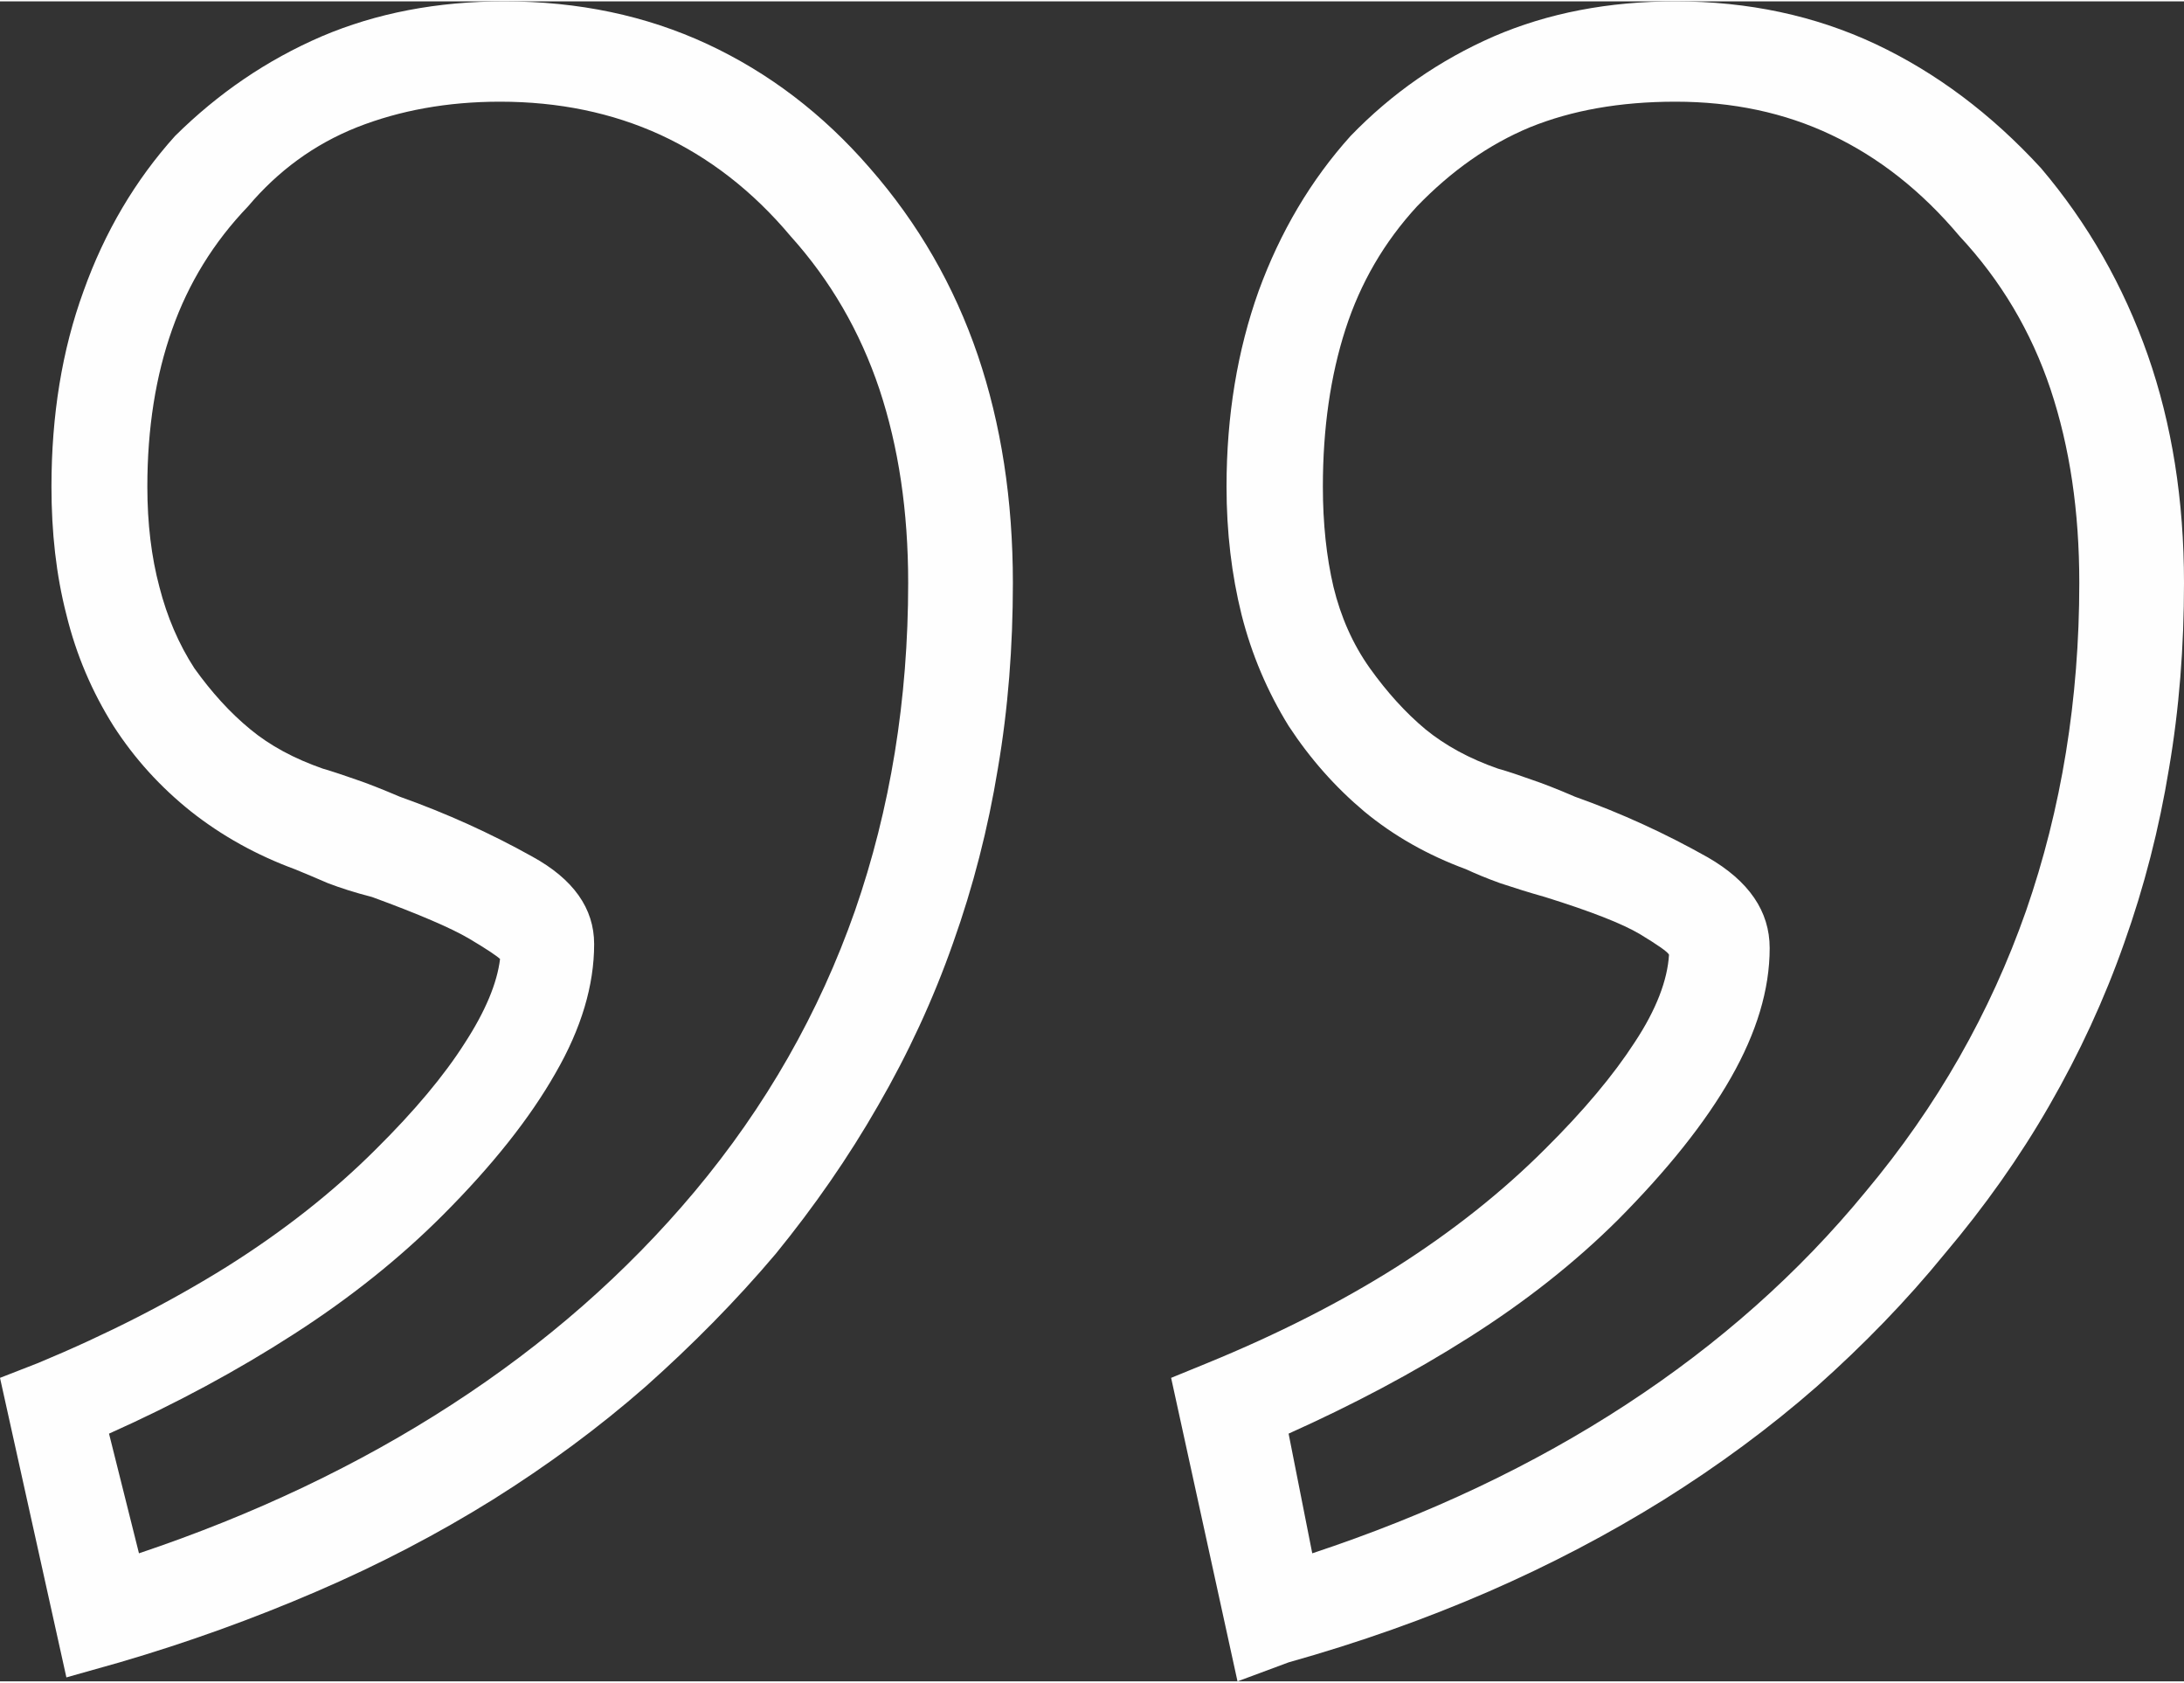
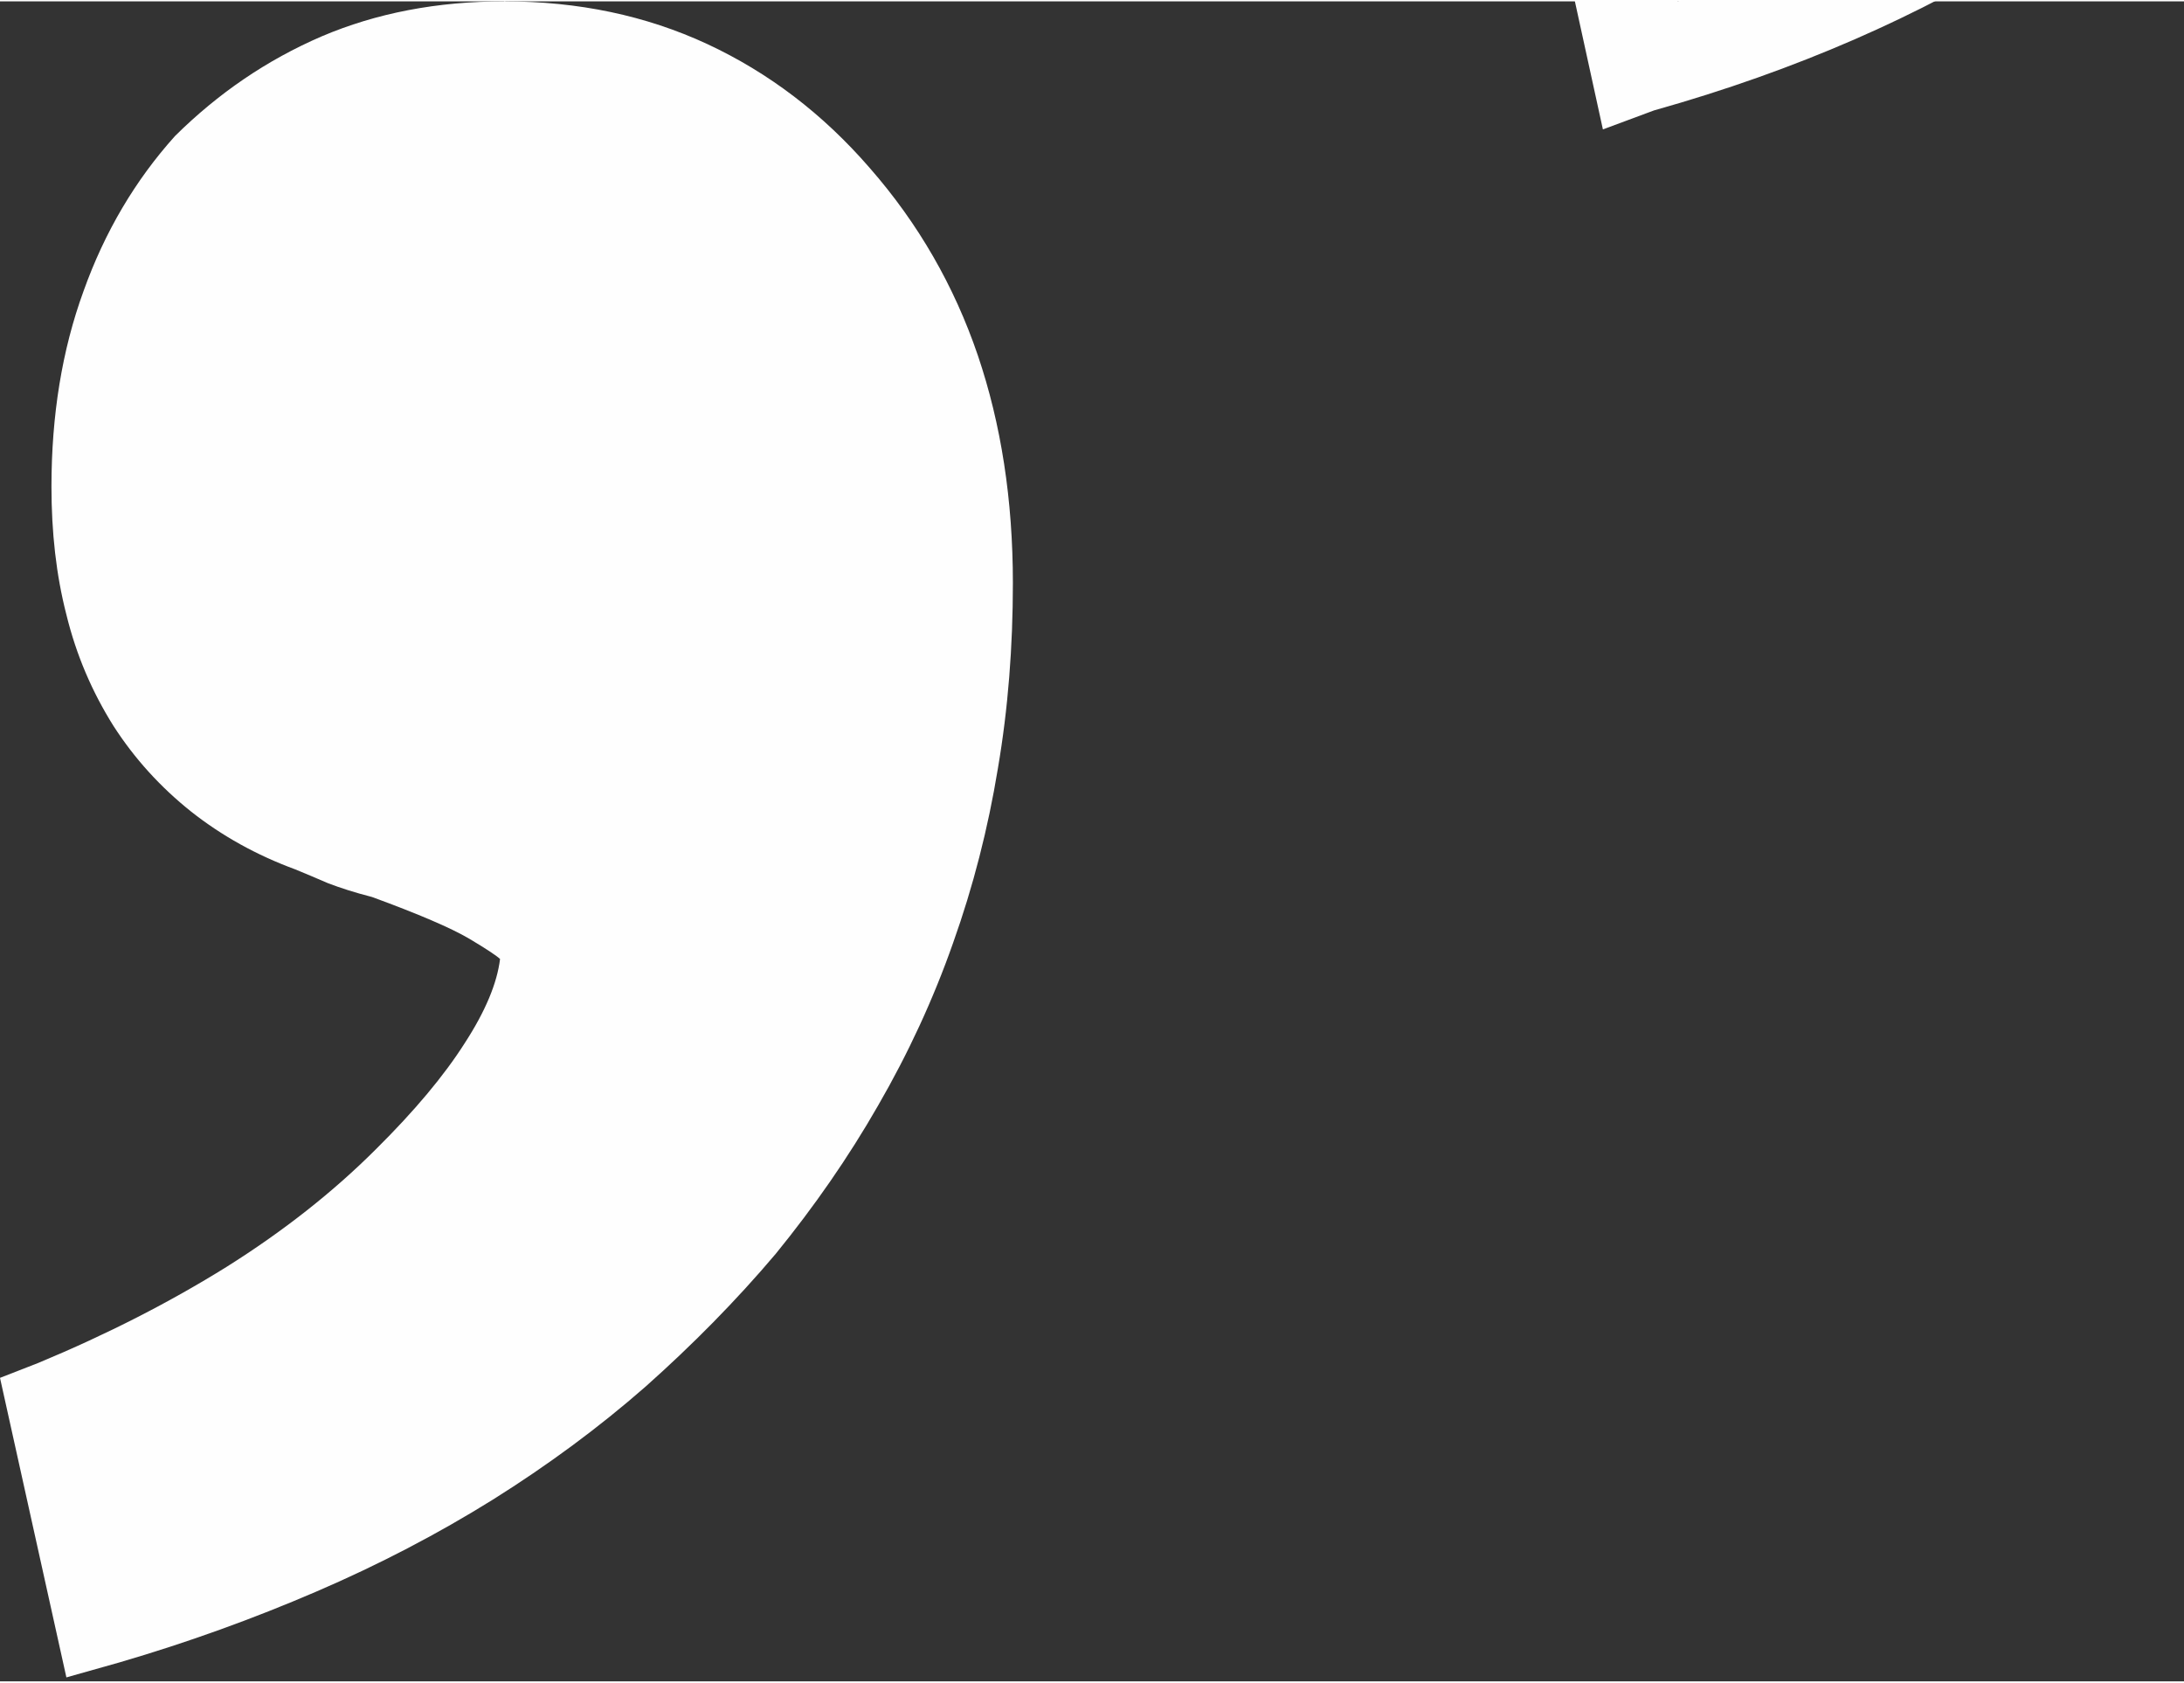
<svg xmlns="http://www.w3.org/2000/svg" xml:space="preserve" width="222px" height="171px" style="shape-rendering:geometricPrecision; text-rendering:geometricPrecision; image-rendering:optimizeQuality; fill-rule:evenodd; clip-rule:evenodd" viewBox="0 0 24279 18671">
  <rect x="0" y="0" width="24279" height="18671" fill="#333333" stroke="none" />
  <defs>
    <style type="text/css">  .fil0 {fill:#FEFEFE;fill-rule:nonzero}  </style>
  </defs>
  <g id="Layer_x0020_1">
-     <path class="fil0" d="M5607 0c824,0 1574,158 2255,474 681,317 1285,775 1808,1379 539,616 937,1309 1200,2080 260,766 390,1610 390,2530 0,709 -53,1399 -167,2064 -109,665 -275,1313 -498,1938 -219,624 -499,1228 -832,1804 -332,580 -713,1127 -1139,1650 -442,523 -928,1014 -1447,1476 -523,458 -1091,876 -1699,1257 -612,381 -1265,722 -1963,1022 -697,300 -1423,563 -2185,786l-592 167 -738 -3329 426 -166c762,-317 1459,-673 2092,-1067 632,-397 1188,-835 1662,-1309 430,-426 758,-819 985,-1176 232,-357 361,-669 394,-937 -33,-32 -146,-109 -345,-227 -199,-117 -559,-272 -1078,-462 -191,-49 -353,-101 -491,-154 -134,-57 -255,-110 -365,-154 -430,-158 -815,-373 -1155,-641 -341,-272 -629,-588 -864,-953 -239,-381 -414,-790 -523,-1236 -114,-442 -166,-917 -166,-1423 0,-791 117,-1517 357,-2174 235,-657 575,-1232 1017,-1723 479,-474 1018,-843 1630,-1107 608,-259 1285,-389 2031,-389zm-4062 17248c1281,-430 2441,-981 3479,-1654 1038,-673 1938,-1460 2696,-2364 795,-949 1387,-1991 1784,-3122 393,-1131 592,-2348 592,-3645 0,-795 -106,-1508 -320,-2153 -215,-641 -544,-1208 -986,-1699 -425,-507 -912,-880 -1447,-1127 -539,-247 -1135,-369 -1784,-369 -584,0 -1115,97 -1590,284 -478,190 -879,486 -1212,880 -381,397 -661,851 -843,1366 -183,515 -276,1099 -276,1748 0,409 45,782 134,1115 85,332 215,636 389,904 191,267 397,494 620,677 219,182 491,328 807,438 110,32 231,73 369,121 134,45 296,110 487,191 523,186 1013,409 1472,665 458,251 689,576 689,973 0,458 -142,937 -430,1435 -284,499 -701,1026 -1257,1582 -474,474 -1026,916 -1650,1317 -629,406 -1314,775 -2056,1107l333 1330zm17082 -17248c807,0 1548,158 2222,474 673,317 1285,775 1840,1379 523,616 917,1309 1188,2080 268,766 402,1610 402,2530 0,709 -53,1399 -167,2064 -109,665 -275,1313 -498,1938 -219,624 -499,1228 -831,1804 -333,580 -722,1127 -1164,1650 -426,523 -904,1014 -1423,1476 -523,458 -1091,876 -1699,1257 -612,381 -1261,722 -1950,1022 -690,300 -1428,563 -2222,786l-568 211 -738 -3373 406 -166c774,-317 1476,-673 2100,-1067 624,-397 1176,-835 1650,-1309 430,-426 762,-823 998,-1188 239,-361 364,-690 381,-973 -17,-33 -122,-106 -321,-227 -198,-118 -551,-256 -1058,-414 -174,-49 -340,-101 -499,-154 -158,-57 -283,-110 -377,-154 -429,-158 -807,-373 -1131,-641 -324,-272 -604,-588 -843,-953 -235,-381 -410,-790 -523,-1236 -110,-442 -167,-917 -167,-1423 0,-791 122,-1517 357,-2174 240,-657 580,-1232 1022,-1723 458,-474 989,-843 1593,-1107 601,-259 1274,-389 2020,-389zm-4039 17248c1298,-430 2461,-981 3491,-1654 1030,-673 1918,-1460 2660,-2364 795,-949 1387,-1991 1784,-3122 393,-1131 592,-2348 592,-3645 0,-795 -105,-1508 -320,-2153 -215,-641 -552,-1208 -1010,-1699 -426,-507 -904,-880 -1427,-1127 -519,-247 -1099,-369 -1731,-369 -621,0 -1156,97 -1618,284 -458,190 -876,486 -1257,880 -365,397 -629,851 -795,1366 -166,515 -251,1099 -251,1748 0,409 40,782 118,1115 81,332 214,636 405,904 191,267 397,494 616,677 223,182 491,328 807,438 114,32 235,73 369,121 134,45 300,110 487,191 523,186 1013,413 1475,673 459,264 690,600 690,1010 0,462 -146,940 -430,1439 -284,499 -706,1026 -1257,1581 -478,475 -1026,908 -1654,1306 -625,397 -1294,750 -2007,1070l263 1330z" />
+     <path class="fil0" d="M5607 0c824,0 1574,158 2255,474 681,317 1285,775 1808,1379 539,616 937,1309 1200,2080 260,766 390,1610 390,2530 0,709 -53,1399 -167,2064 -109,665 -275,1313 -498,1938 -219,624 -499,1228 -832,1804 -332,580 -713,1127 -1139,1650 -442,523 -928,1014 -1447,1476 -523,458 -1091,876 -1699,1257 -612,381 -1265,722 -1963,1022 -697,300 -1423,563 -2185,786l-592 167 -738 -3329 426 -166c762,-317 1459,-673 2092,-1067 632,-397 1188,-835 1662,-1309 430,-426 758,-819 985,-1176 232,-357 361,-669 394,-937 -33,-32 -146,-109 -345,-227 -199,-117 -559,-272 -1078,-462 -191,-49 -353,-101 -491,-154 -134,-57 -255,-110 -365,-154 -430,-158 -815,-373 -1155,-641 -341,-272 -629,-588 -864,-953 -239,-381 -414,-790 -523,-1236 -114,-442 -166,-917 -166,-1423 0,-791 117,-1517 357,-2174 235,-657 575,-1232 1017,-1723 479,-474 1018,-843 1630,-1107 608,-259 1285,-389 2031,-389zc1281,-430 2441,-981 3479,-1654 1038,-673 1938,-1460 2696,-2364 795,-949 1387,-1991 1784,-3122 393,-1131 592,-2348 592,-3645 0,-795 -106,-1508 -320,-2153 -215,-641 -544,-1208 -986,-1699 -425,-507 -912,-880 -1447,-1127 -539,-247 -1135,-369 -1784,-369 -584,0 -1115,97 -1590,284 -478,190 -879,486 -1212,880 -381,397 -661,851 -843,1366 -183,515 -276,1099 -276,1748 0,409 45,782 134,1115 85,332 215,636 389,904 191,267 397,494 620,677 219,182 491,328 807,438 110,32 231,73 369,121 134,45 296,110 487,191 523,186 1013,409 1472,665 458,251 689,576 689,973 0,458 -142,937 -430,1435 -284,499 -701,1026 -1257,1582 -474,474 -1026,916 -1650,1317 -629,406 -1314,775 -2056,1107l333 1330zm17082 -17248c807,0 1548,158 2222,474 673,317 1285,775 1840,1379 523,616 917,1309 1188,2080 268,766 402,1610 402,2530 0,709 -53,1399 -167,2064 -109,665 -275,1313 -498,1938 -219,624 -499,1228 -831,1804 -333,580 -722,1127 -1164,1650 -426,523 -904,1014 -1423,1476 -523,458 -1091,876 -1699,1257 -612,381 -1261,722 -1950,1022 -690,300 -1428,563 -2222,786l-568 211 -738 -3373 406 -166c774,-317 1476,-673 2100,-1067 624,-397 1176,-835 1650,-1309 430,-426 762,-823 998,-1188 239,-361 364,-690 381,-973 -17,-33 -122,-106 -321,-227 -198,-118 -551,-256 -1058,-414 -174,-49 -340,-101 -499,-154 -158,-57 -283,-110 -377,-154 -429,-158 -807,-373 -1131,-641 -324,-272 -604,-588 -843,-953 -235,-381 -410,-790 -523,-1236 -110,-442 -167,-917 -167,-1423 0,-791 122,-1517 357,-2174 240,-657 580,-1232 1022,-1723 458,-474 989,-843 1593,-1107 601,-259 1274,-389 2020,-389zm-4039 17248c1298,-430 2461,-981 3491,-1654 1030,-673 1918,-1460 2660,-2364 795,-949 1387,-1991 1784,-3122 393,-1131 592,-2348 592,-3645 0,-795 -105,-1508 -320,-2153 -215,-641 -552,-1208 -1010,-1699 -426,-507 -904,-880 -1427,-1127 -519,-247 -1099,-369 -1731,-369 -621,0 -1156,97 -1618,284 -458,190 -876,486 -1257,880 -365,397 -629,851 -795,1366 -166,515 -251,1099 -251,1748 0,409 40,782 118,1115 81,332 214,636 405,904 191,267 397,494 616,677 223,182 491,328 807,438 114,32 235,73 369,121 134,45 300,110 487,191 523,186 1013,413 1475,673 459,264 690,600 690,1010 0,462 -146,940 -430,1439 -284,499 -706,1026 -1257,1581 -478,475 -1026,908 -1654,1306 -625,397 -1294,750 -2007,1070l263 1330z" />
  </g>
</svg>